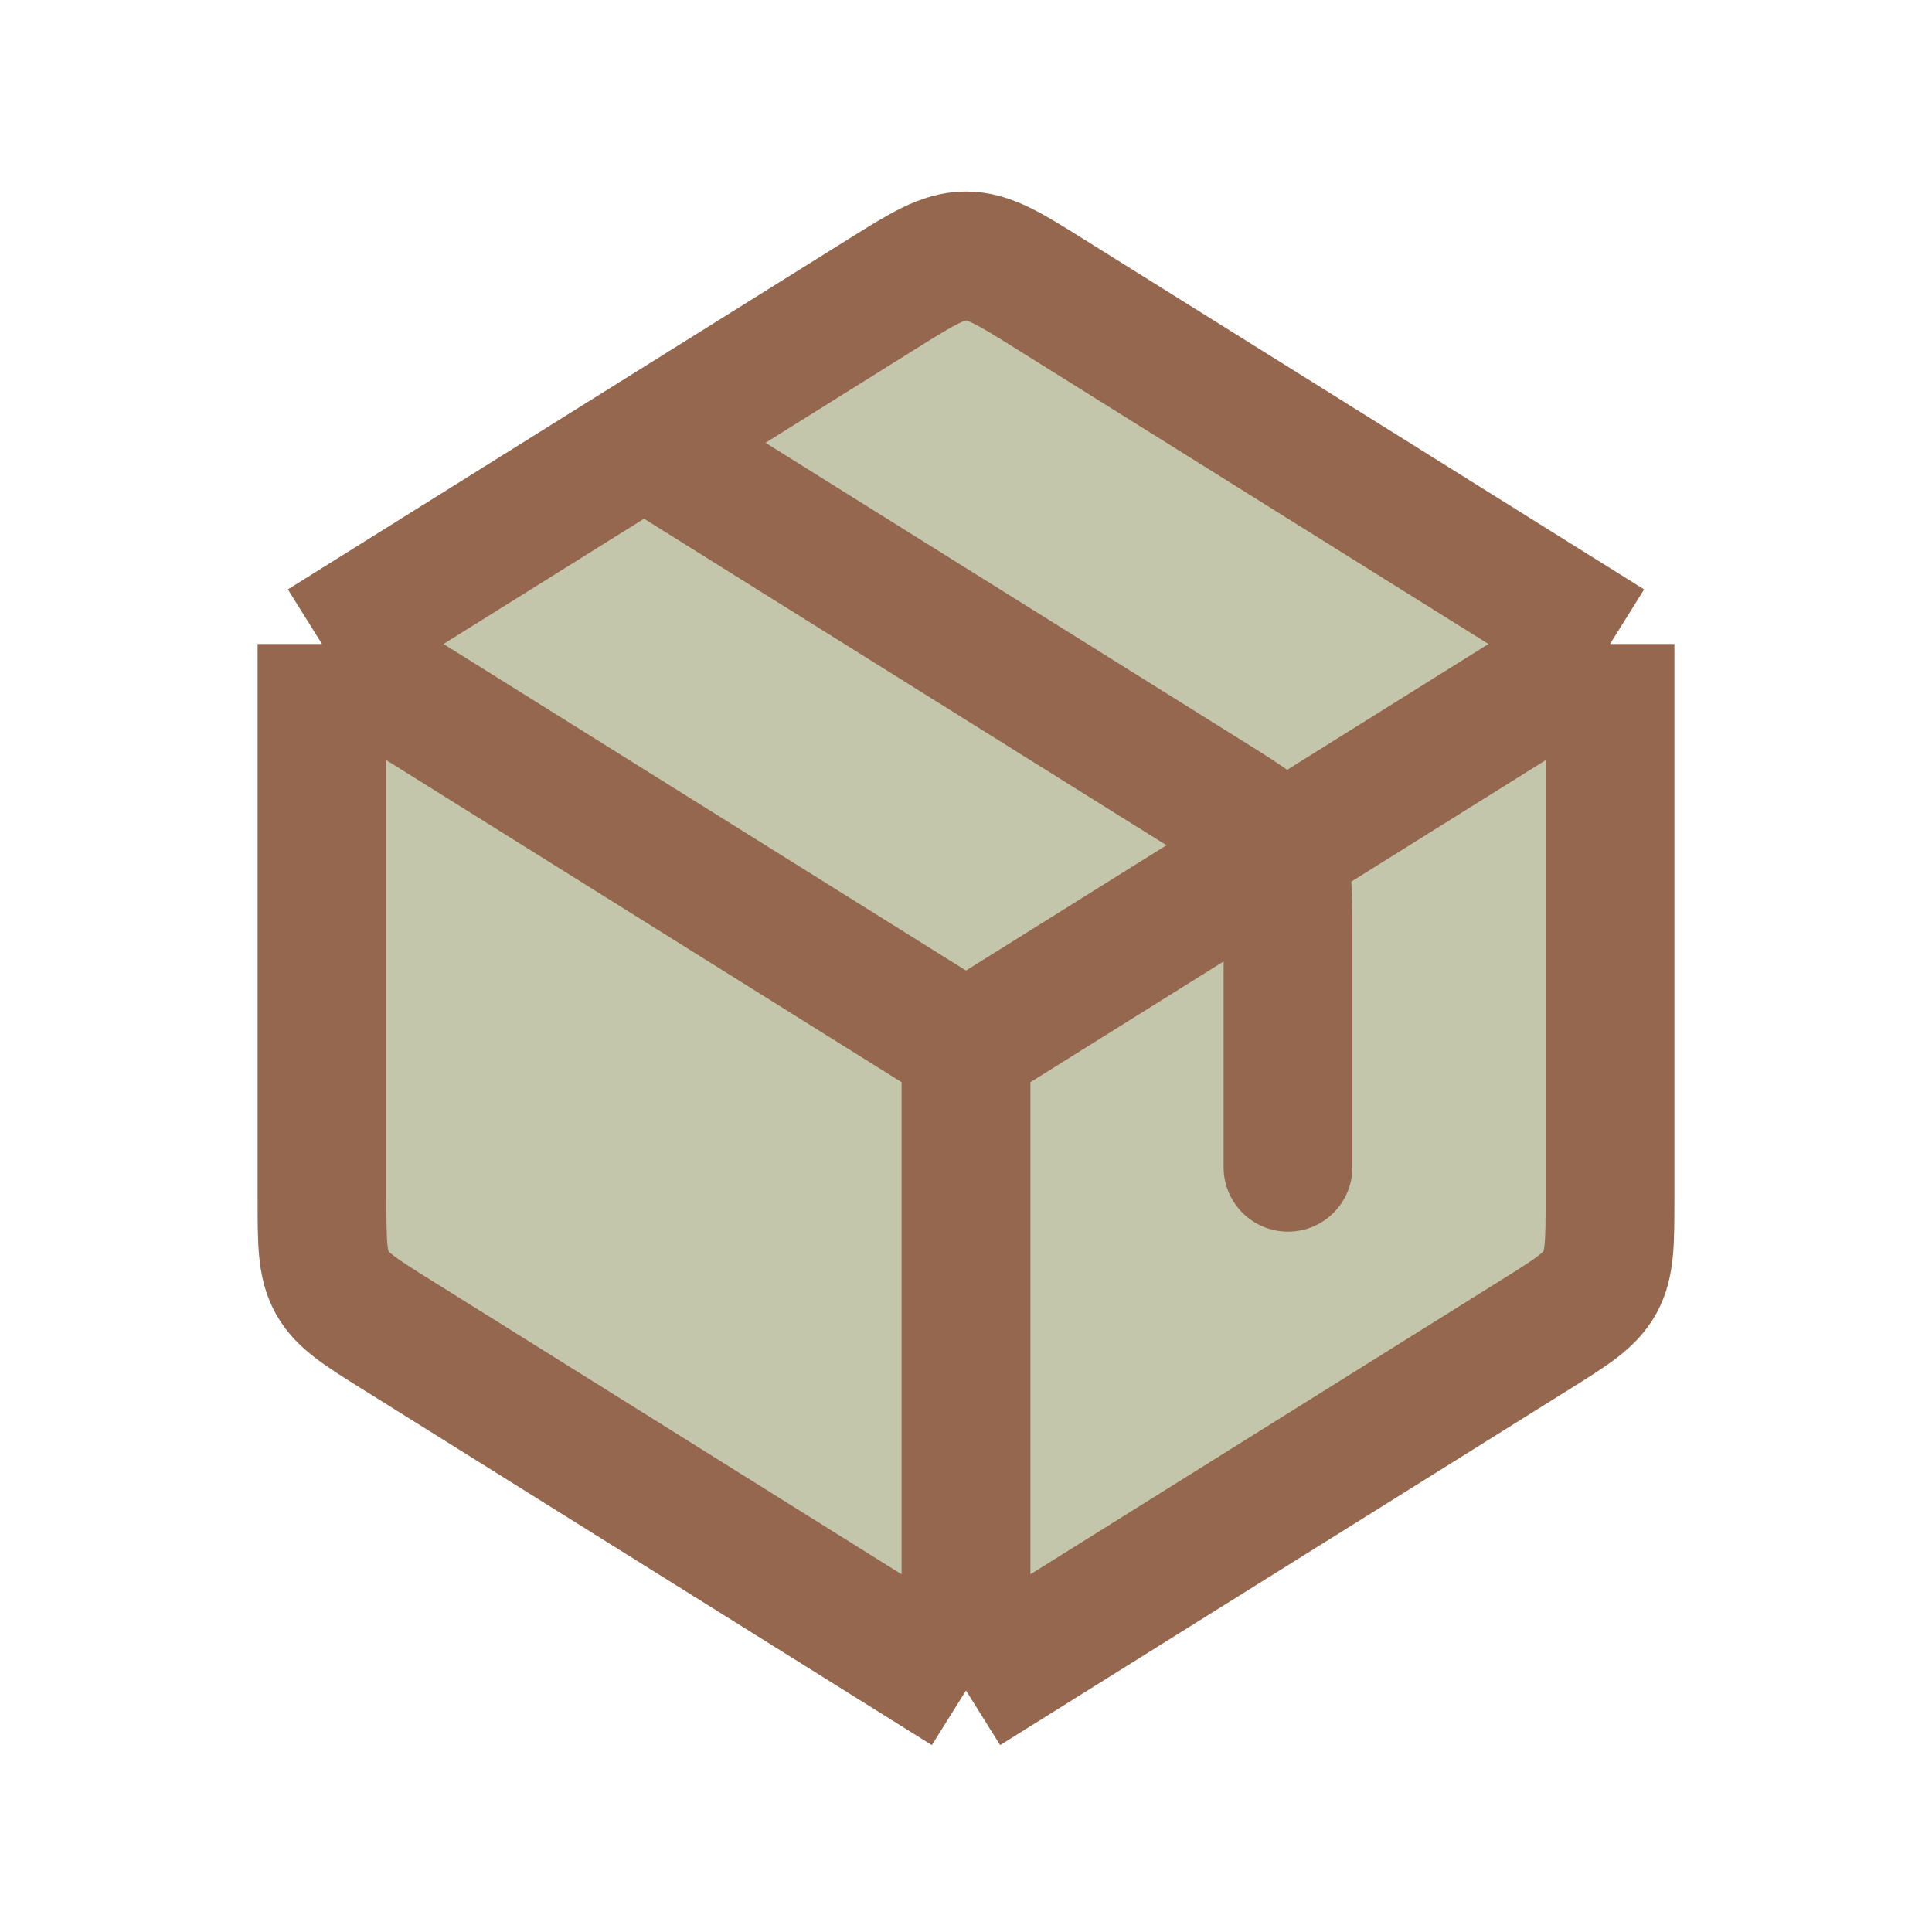
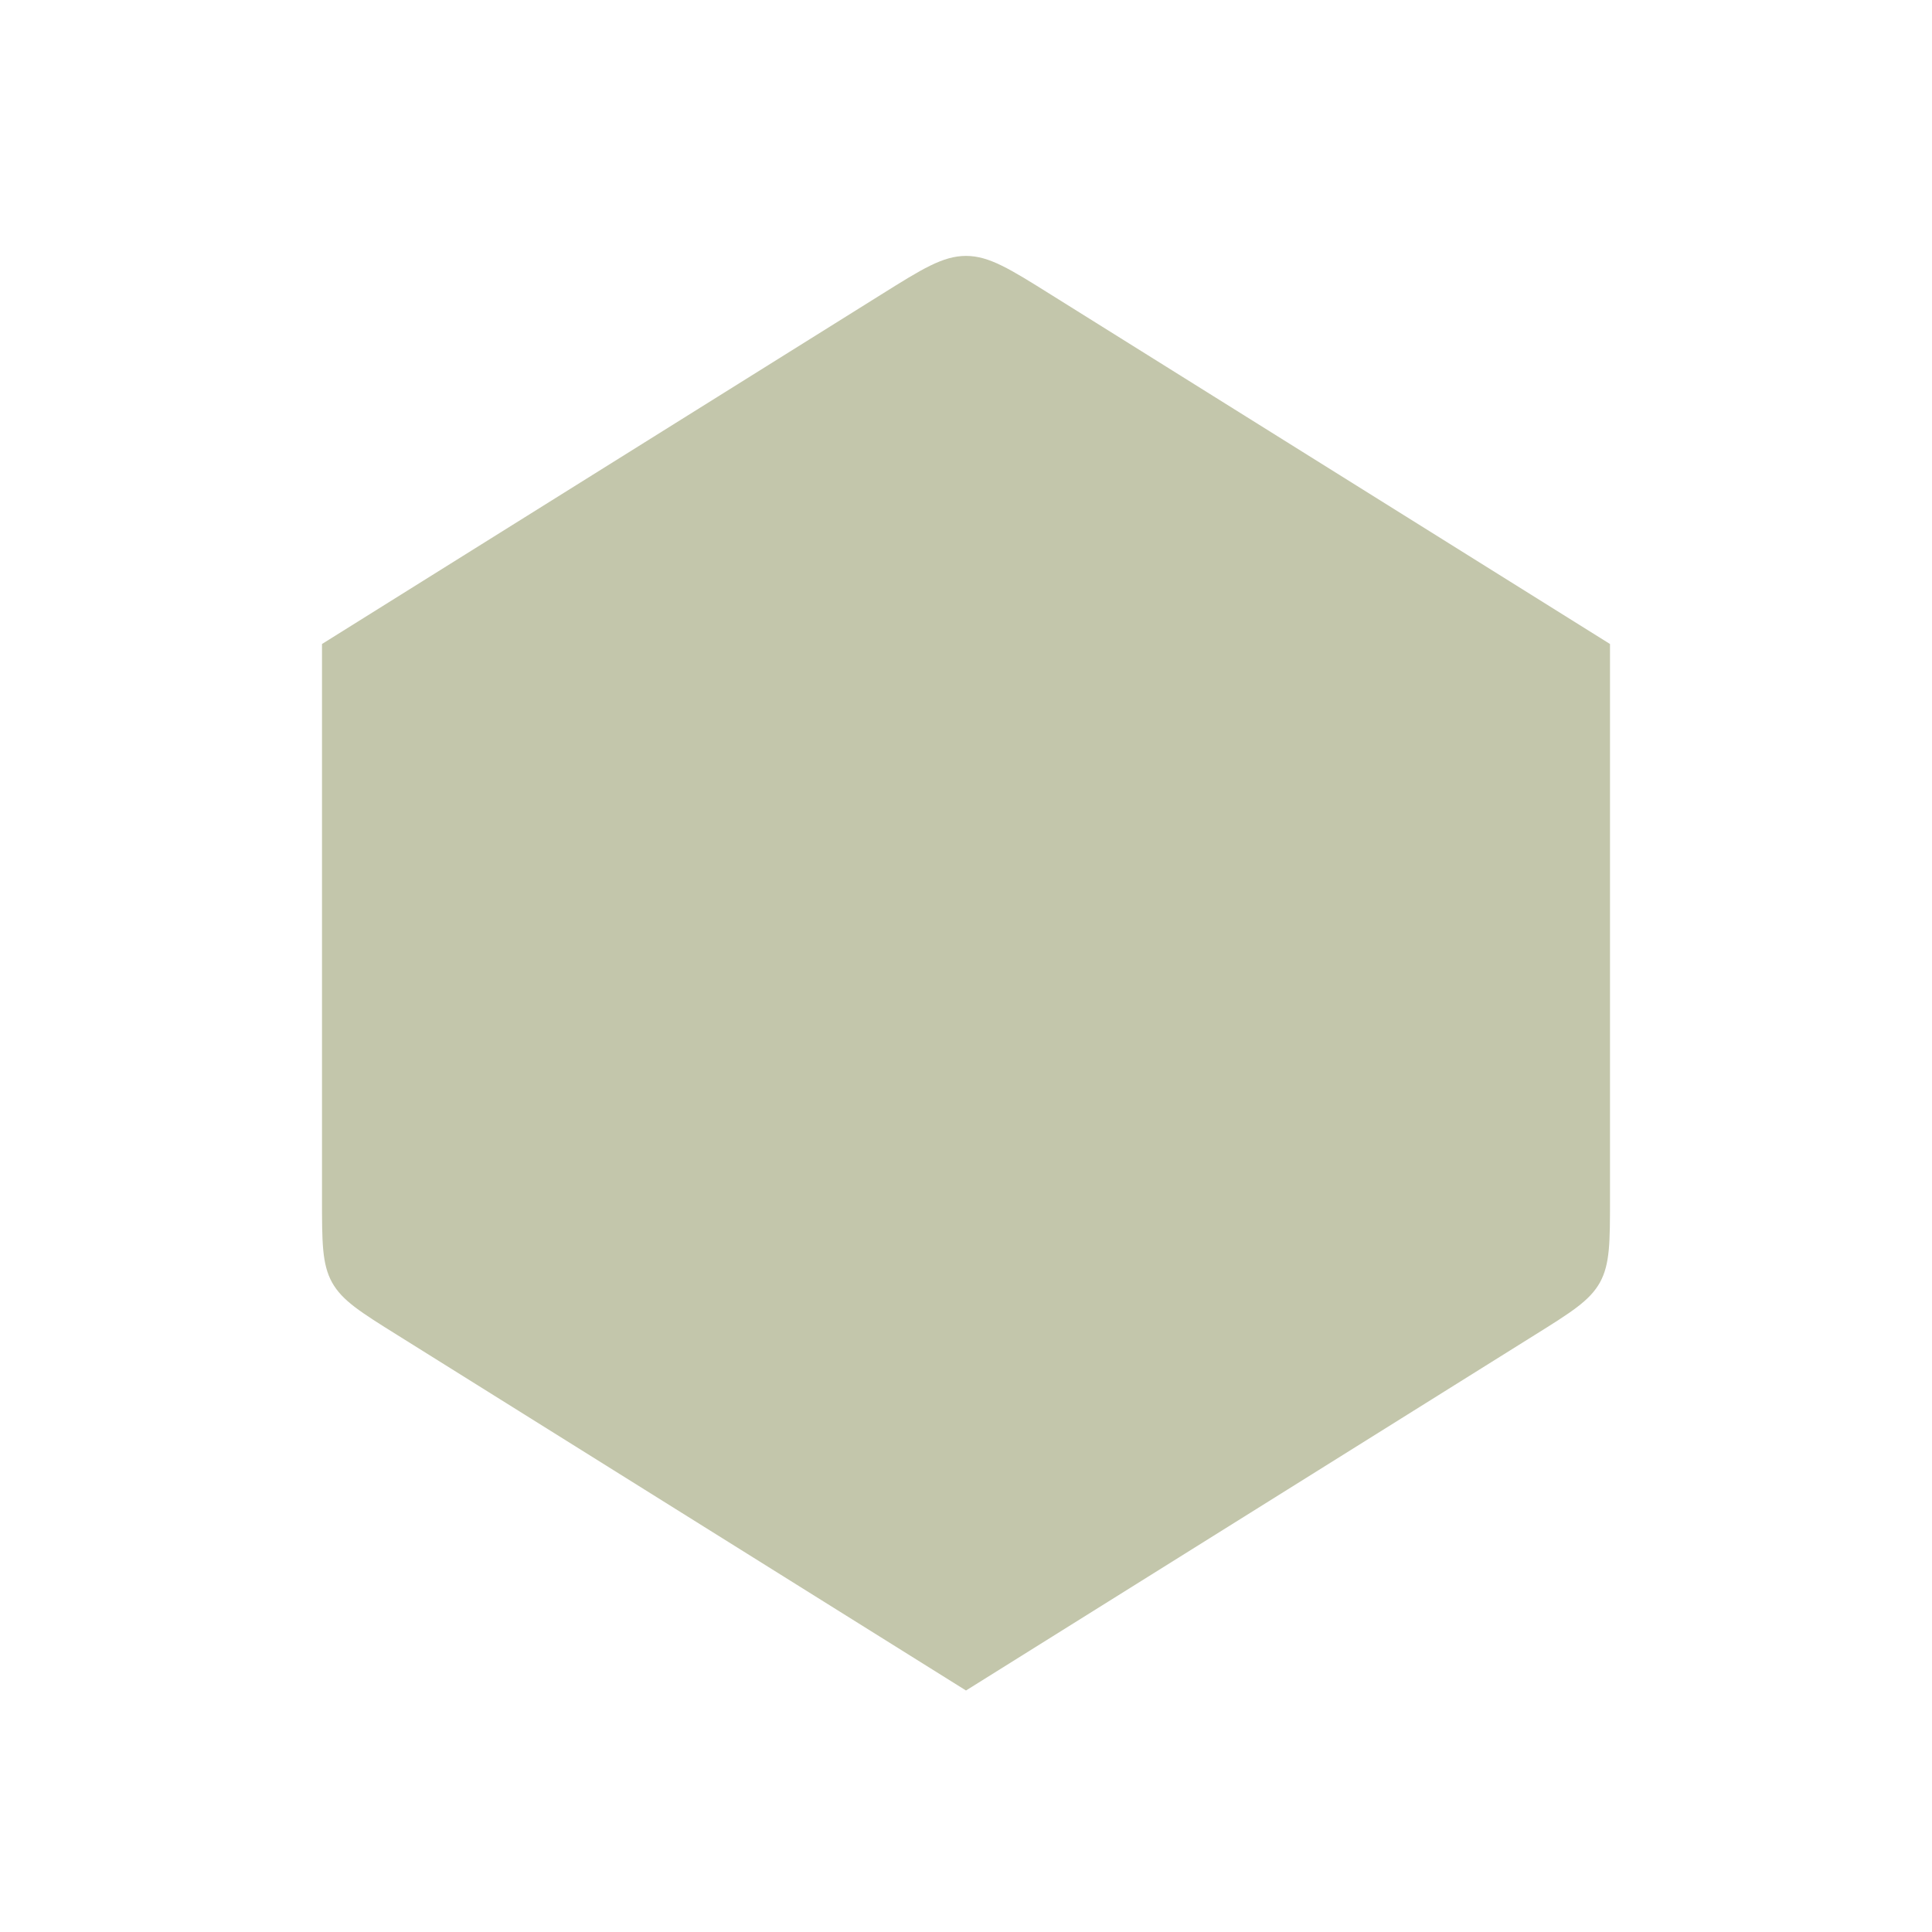
<svg xmlns="http://www.w3.org/2000/svg" fill="none" viewBox="0 0 24 24" height="24" width="24">
  <path fill="#C3C6AB" d="M12 21L4.94 16.587L4.94 16.587C4.48 16.3 4.251 16.157 4.125 15.931C4 15.704 4 15.433 4 14.892V8L10.94 3.663C11.456 3.34 11.713 3.179 12 3.179C12.287 3.179 12.544 3.34 13.06 3.663L20 8V14.892C20 15.433 20 15.704 19.875 15.931C19.749 16.157 19.52 16.3 19.06 16.587L16 18.5L12 21Z" />
-   <path stroke-linejoin="round" stroke-width="1.6" stroke="#95674E" d="M12 21V13M12 21L4.94 16.587C4.48 16.3 4.251 16.157 4.125 15.931C4 15.704 4 15.433 4 14.892V8M12 21L16 18.5L19.06 16.587C19.52 16.3 19.749 16.157 19.875 15.931C20 15.704 20 15.433 20 14.892V8M12 13L4 8M12 13L20 8M4 8L10.94 3.663C11.456 3.34 11.713 3.179 12 3.179C12.287 3.179 12.544 3.34 13.06 3.663L20 8" />
-   <path fill="#95674E" d="M15.2 14.5C15.2 14.942 15.558 15.3 16 15.3C16.442 15.3 16.8 14.942 16.8 14.5H16H15.2ZM15.875 10.569L16.574 10.182L15.875 10.569ZM8 5.5L7.576 6.178L14.636 10.591L15.06 9.912L15.484 9.234L8.424 4.822L8 5.5ZM16 14.5H16.8V11.608H16H15.2V14.5H16ZM15.06 9.912L14.636 10.591C14.879 10.742 15.013 10.827 15.106 10.899C15.186 10.96 15.184 10.974 15.175 10.957L15.875 10.569L16.574 10.182C16.44 9.939 16.261 9.768 16.079 9.629C15.911 9.5 15.701 9.37 15.484 9.234L15.06 9.912ZM16 11.608H16.8C16.8 11.353 16.801 11.105 16.781 10.894C16.759 10.667 16.709 10.424 16.574 10.182L15.875 10.569L15.175 10.957C15.166 10.941 15.178 10.947 15.188 11.047C15.199 11.164 15.2 11.322 15.2 11.608H16Z" />
</svg>